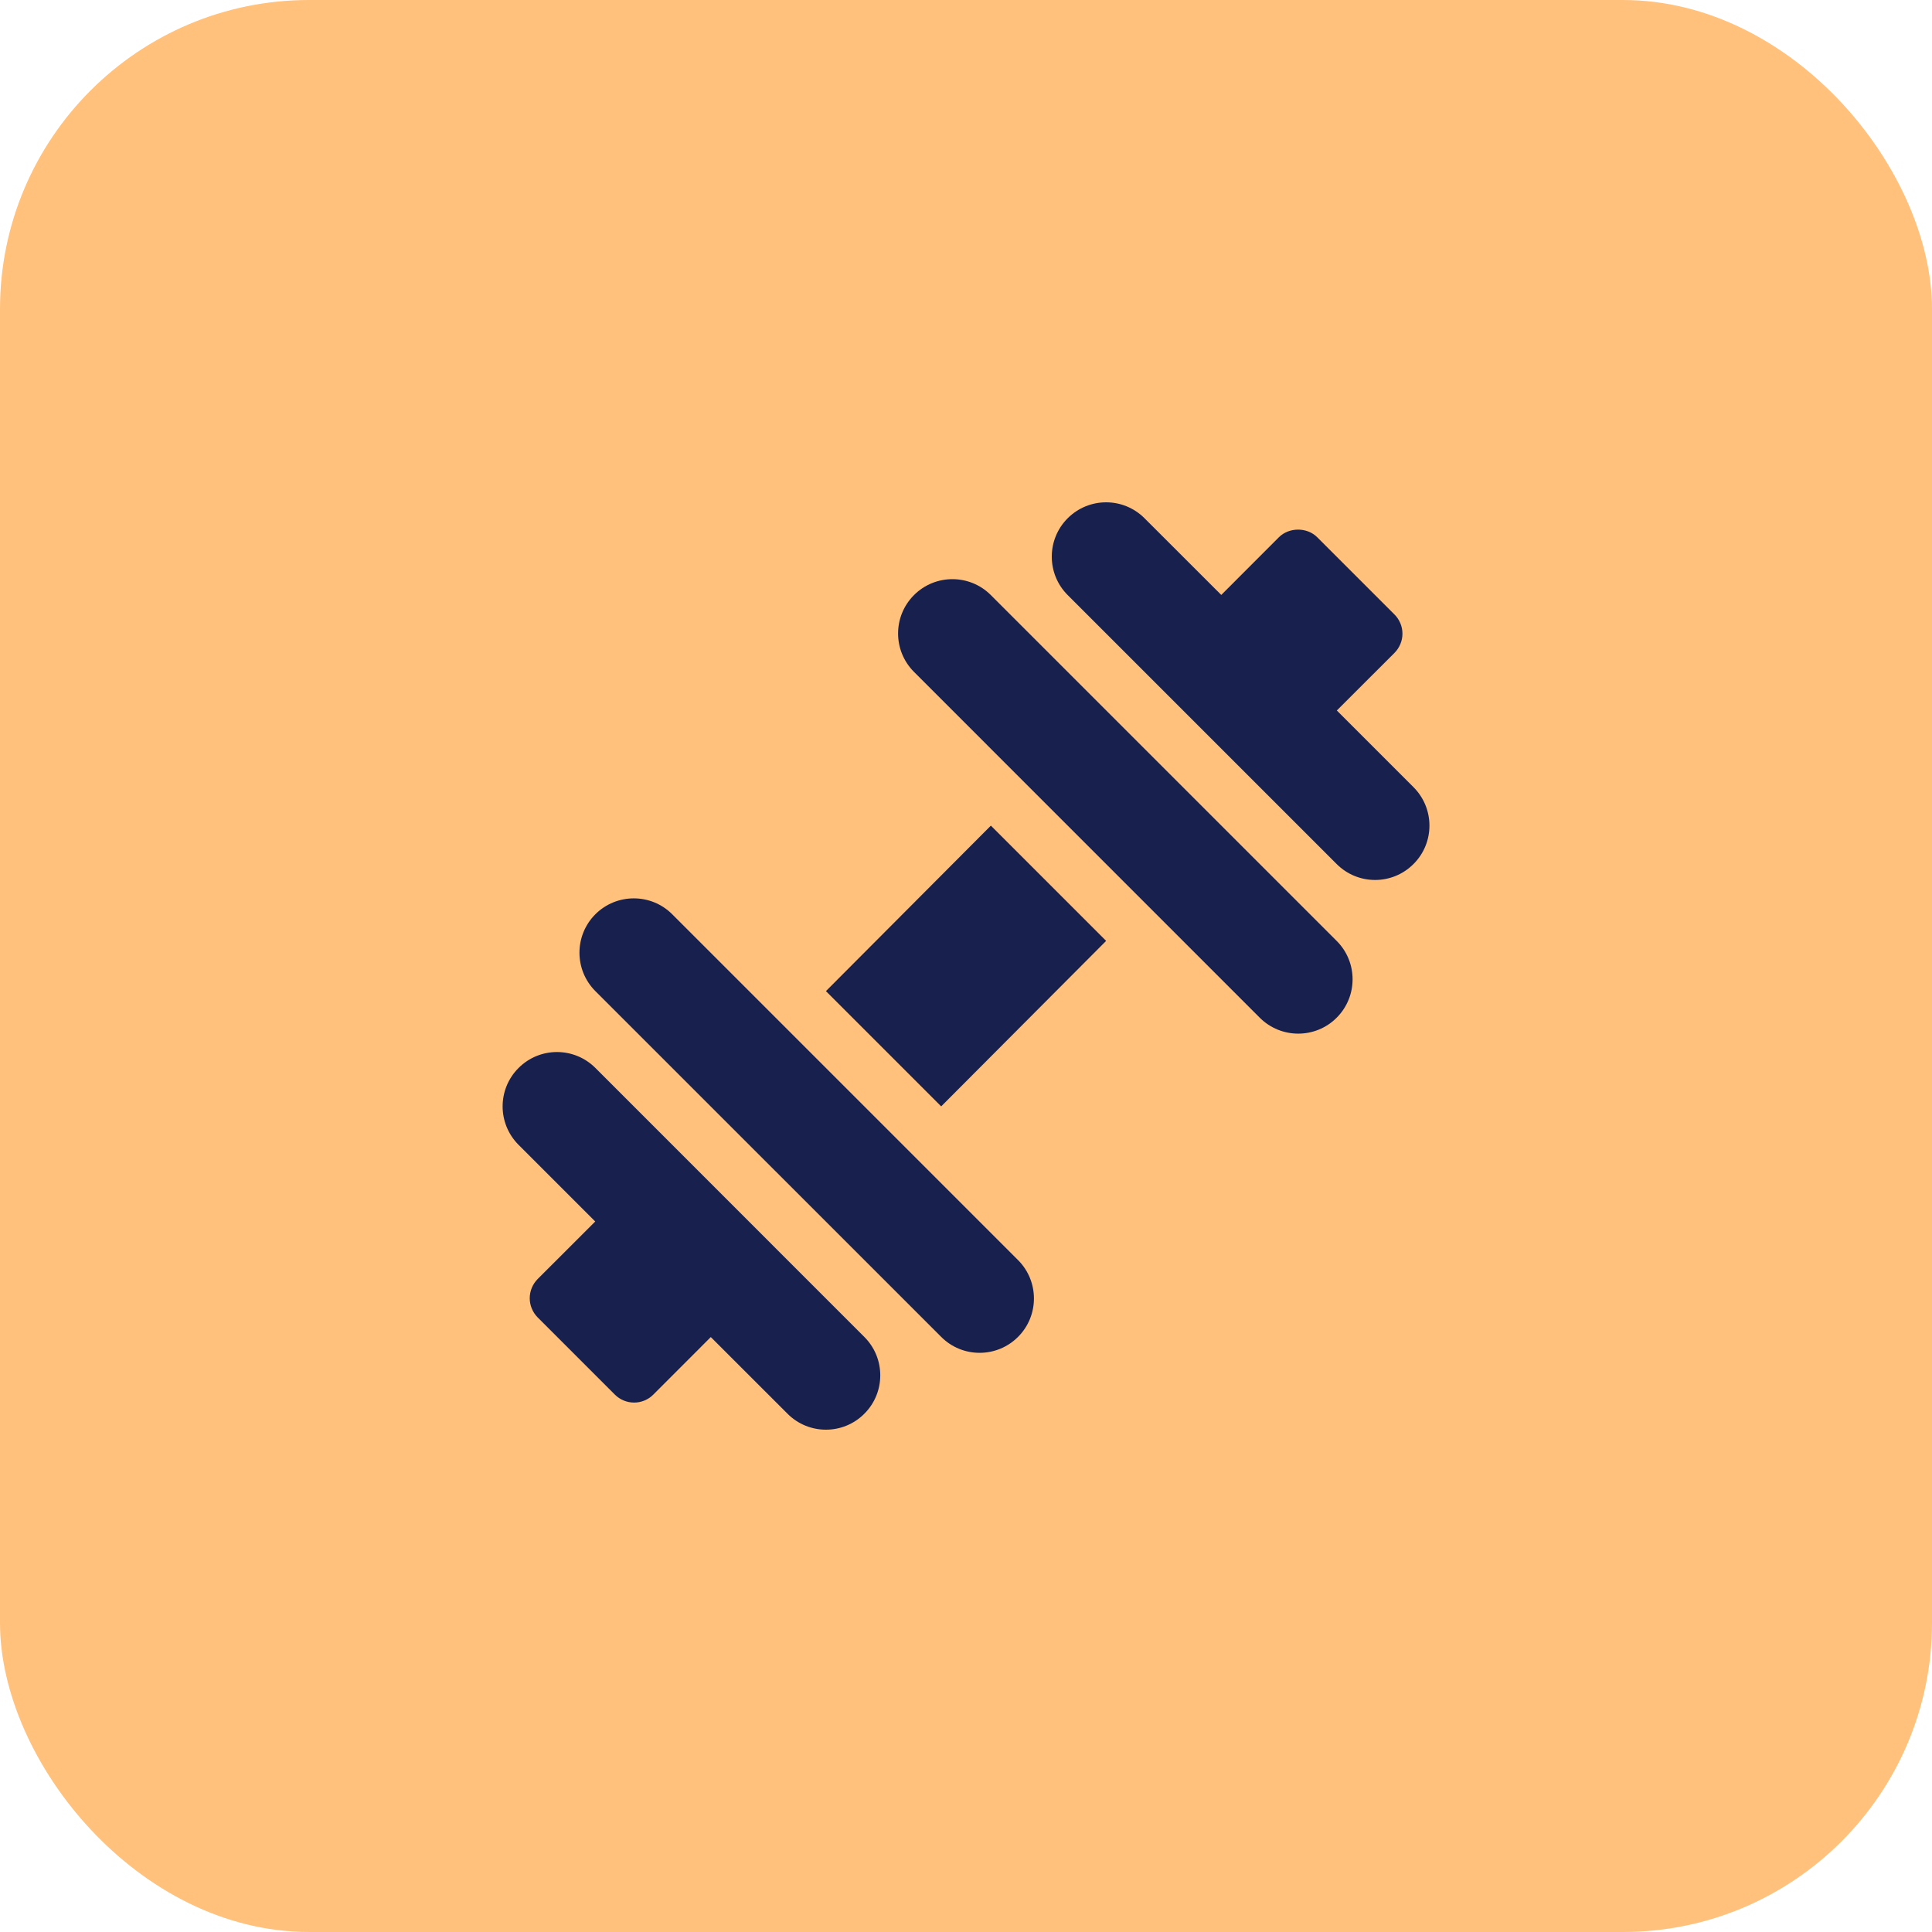
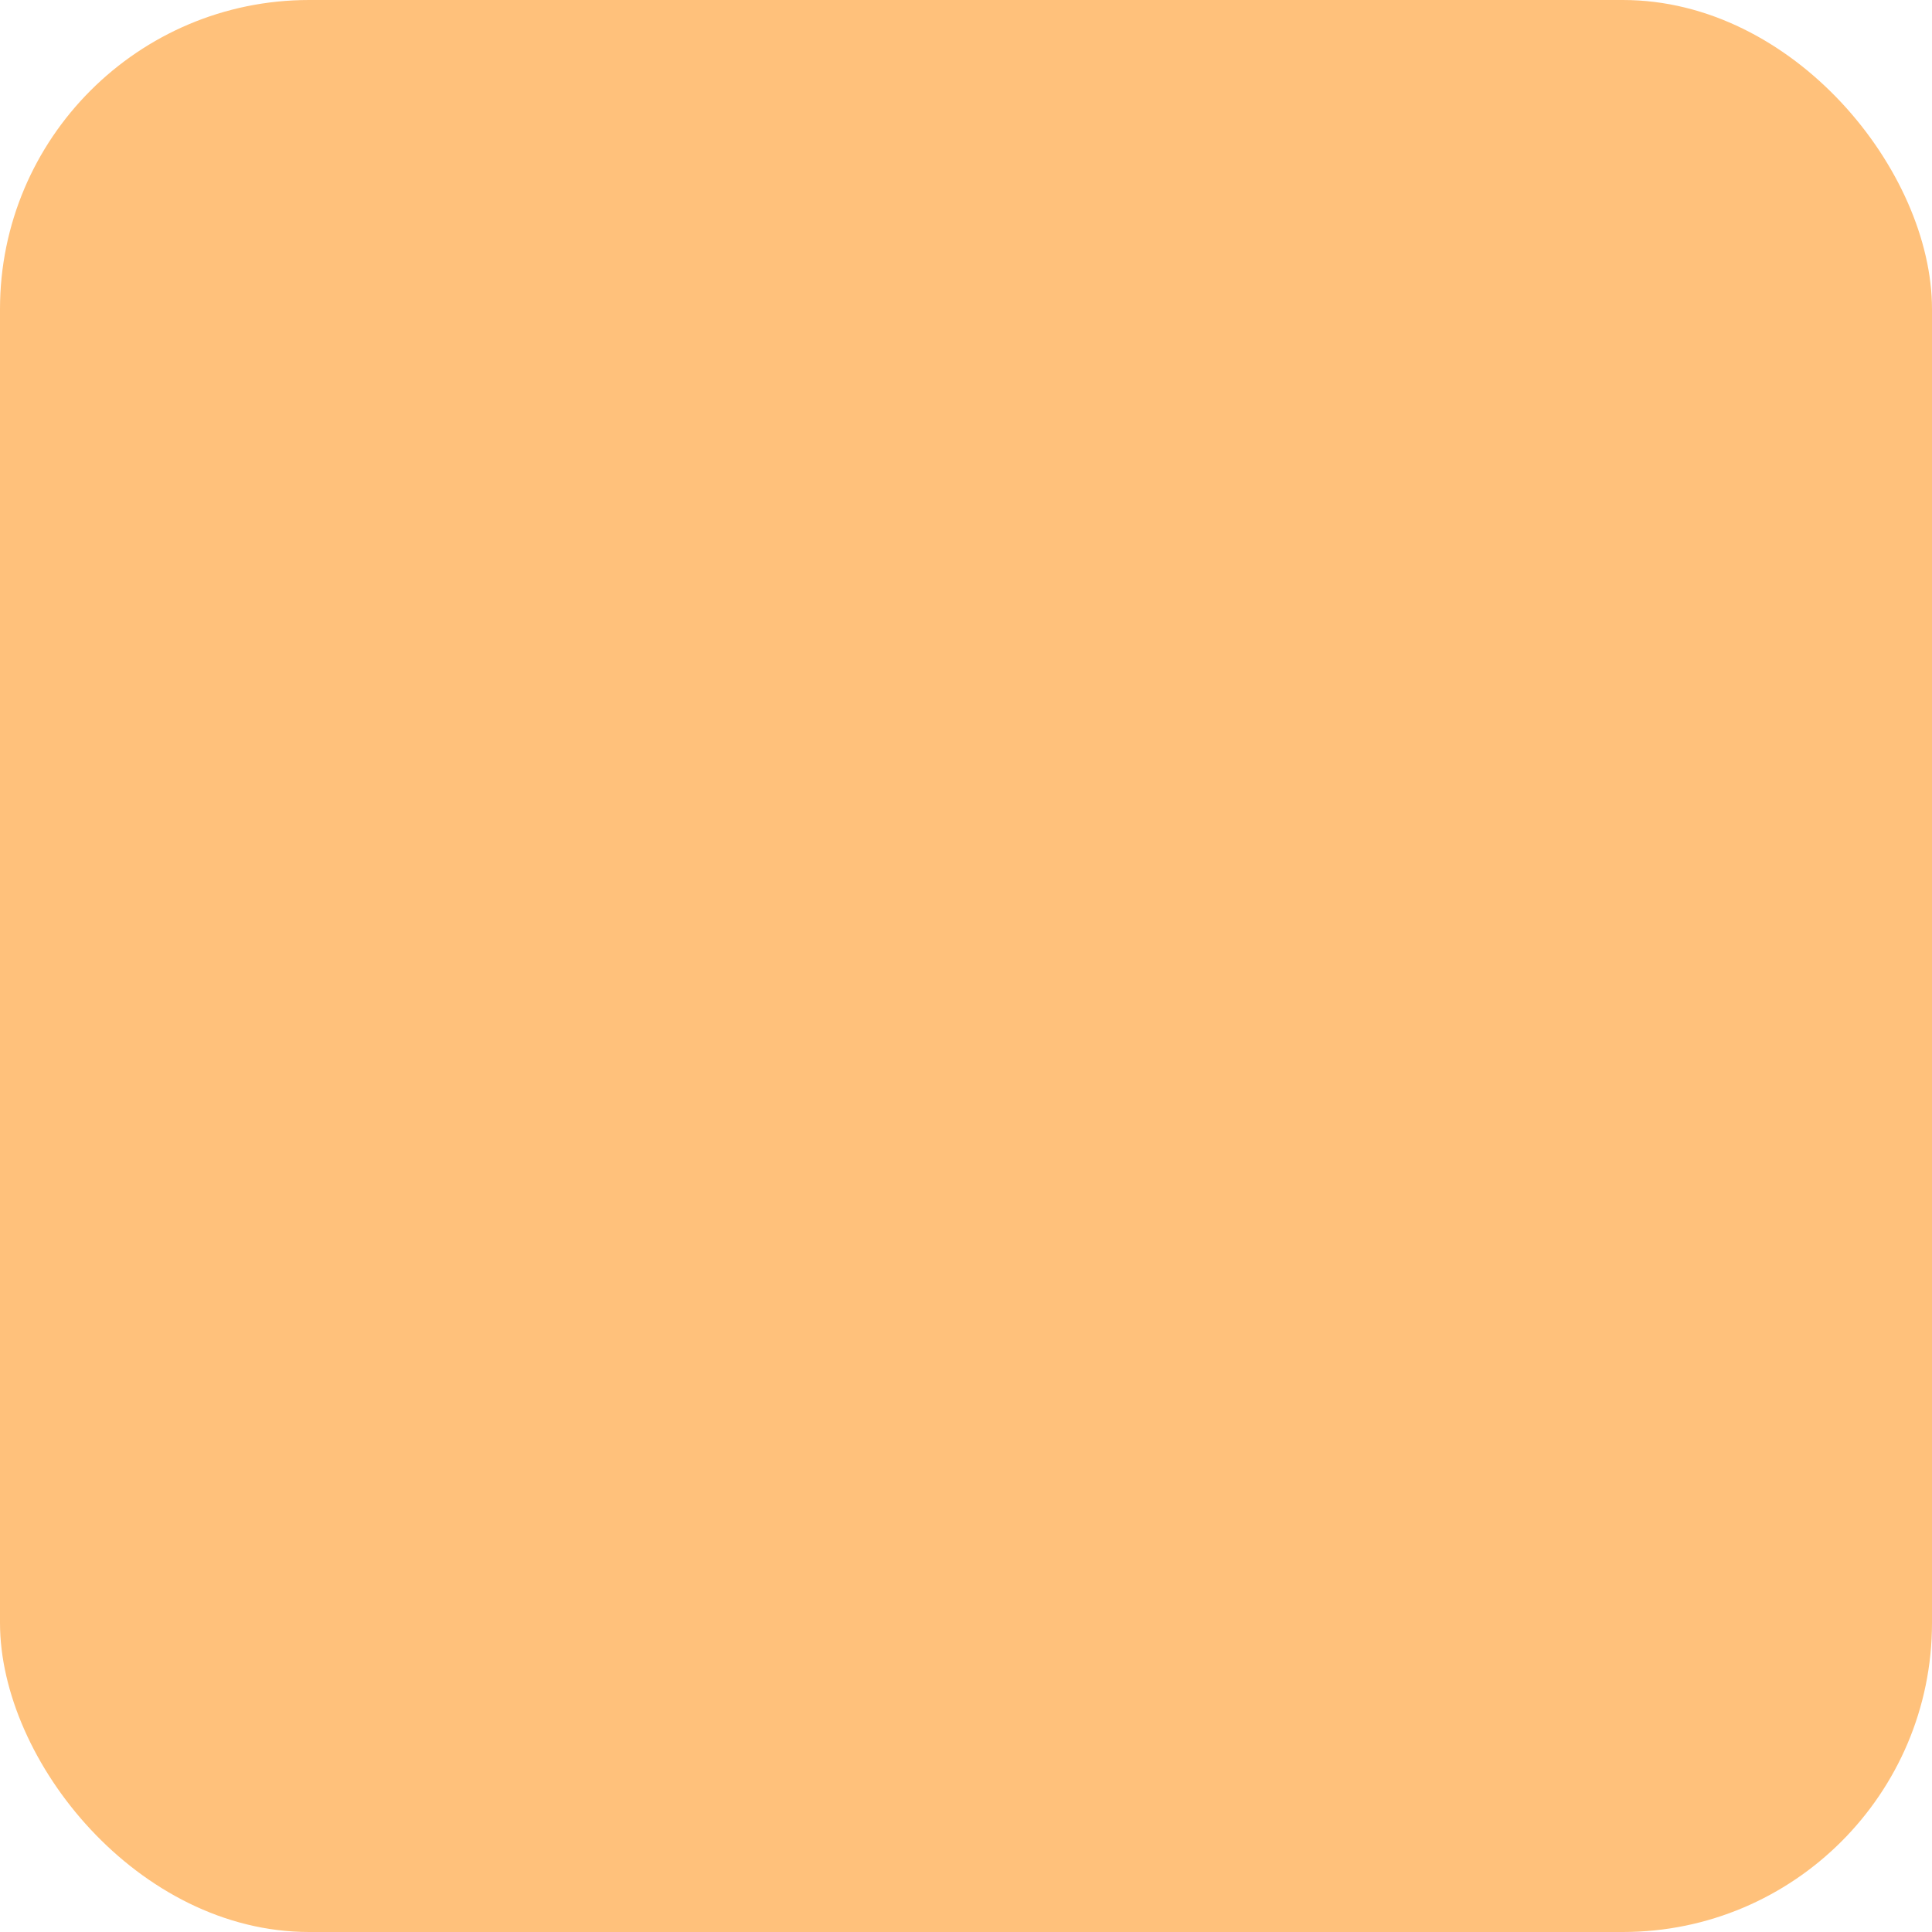
<svg xmlns="http://www.w3.org/2000/svg" width="32" height="32" viewBox="0 0 32 32" fill="none">
  <rect width="32" height="32" rx="5.12" fill="#FFC17B" />
  <g clip-path="url(#clip0_149_4183)">
-     <path d="M23.412 13.038L22.142 11.768L23.097 10.814C23.181 10.729 23.229 10.615 23.229 10.496C23.229 10.376 23.181 10.262 23.097 10.178L21.818 8.899C21.65 8.73 21.351 8.73 21.182 8.899L20.228 9.854L18.957 8.584C18.606 8.232 18.036 8.232 17.684 8.584C17.333 8.935 17.333 9.505 17.684 9.856L22.139 14.311C22.491 14.663 23.061 14.663 23.412 14.311C23.764 13.96 23.764 13.39 23.412 13.038Z" fill="#18214D" />
-     <path d="M14.316 22.144L9.862 17.689C9.51 17.337 8.94 17.337 8.589 17.689C8.237 18.04 8.237 18.61 8.589 18.962L9.859 20.232L8.906 21.184C8.822 21.269 8.774 21.383 8.774 21.503C8.774 21.622 8.822 21.736 8.906 21.821L10.184 23.099C10.272 23.187 10.388 23.231 10.503 23.231C10.618 23.231 10.733 23.187 10.821 23.099L11.773 22.146L13.044 23.416C13.395 23.768 13.965 23.768 14.316 23.416C14.668 23.065 14.668 22.495 14.316 22.144Z" fill="#18214D" />
-     <path d="M16.412 13.675L13.68 16.416L15.589 18.325L18.321 15.584L16.412 13.675Z" fill="#18214D" />
    <path d="M22.139 15.584L16.411 9.856C16.06 9.505 15.49 9.505 15.139 9.856C14.787 10.208 14.787 10.777 15.139 11.129L20.866 16.857C21.218 17.208 21.788 17.208 22.139 16.857C22.491 16.505 22.491 15.935 22.139 15.584Z" fill="#18214D" />
-     <path d="M16.862 20.871L11.134 15.143C10.783 14.792 10.213 14.792 9.861 15.143C9.51 15.495 9.51 16.064 9.861 16.416L15.589 22.143C15.94 22.495 16.51 22.495 16.862 22.143C17.213 21.792 17.213 21.222 16.862 20.871Z" fill="#18214D" />
  </g>
  <defs>
    <clipPath id="clip0_149_4183">
-       <rect width="15.36" height="15.36" fill="white" transform="translate(8.32 8.32)" />
-     </clipPath>
+       </clipPath>
  </defs>
</svg>